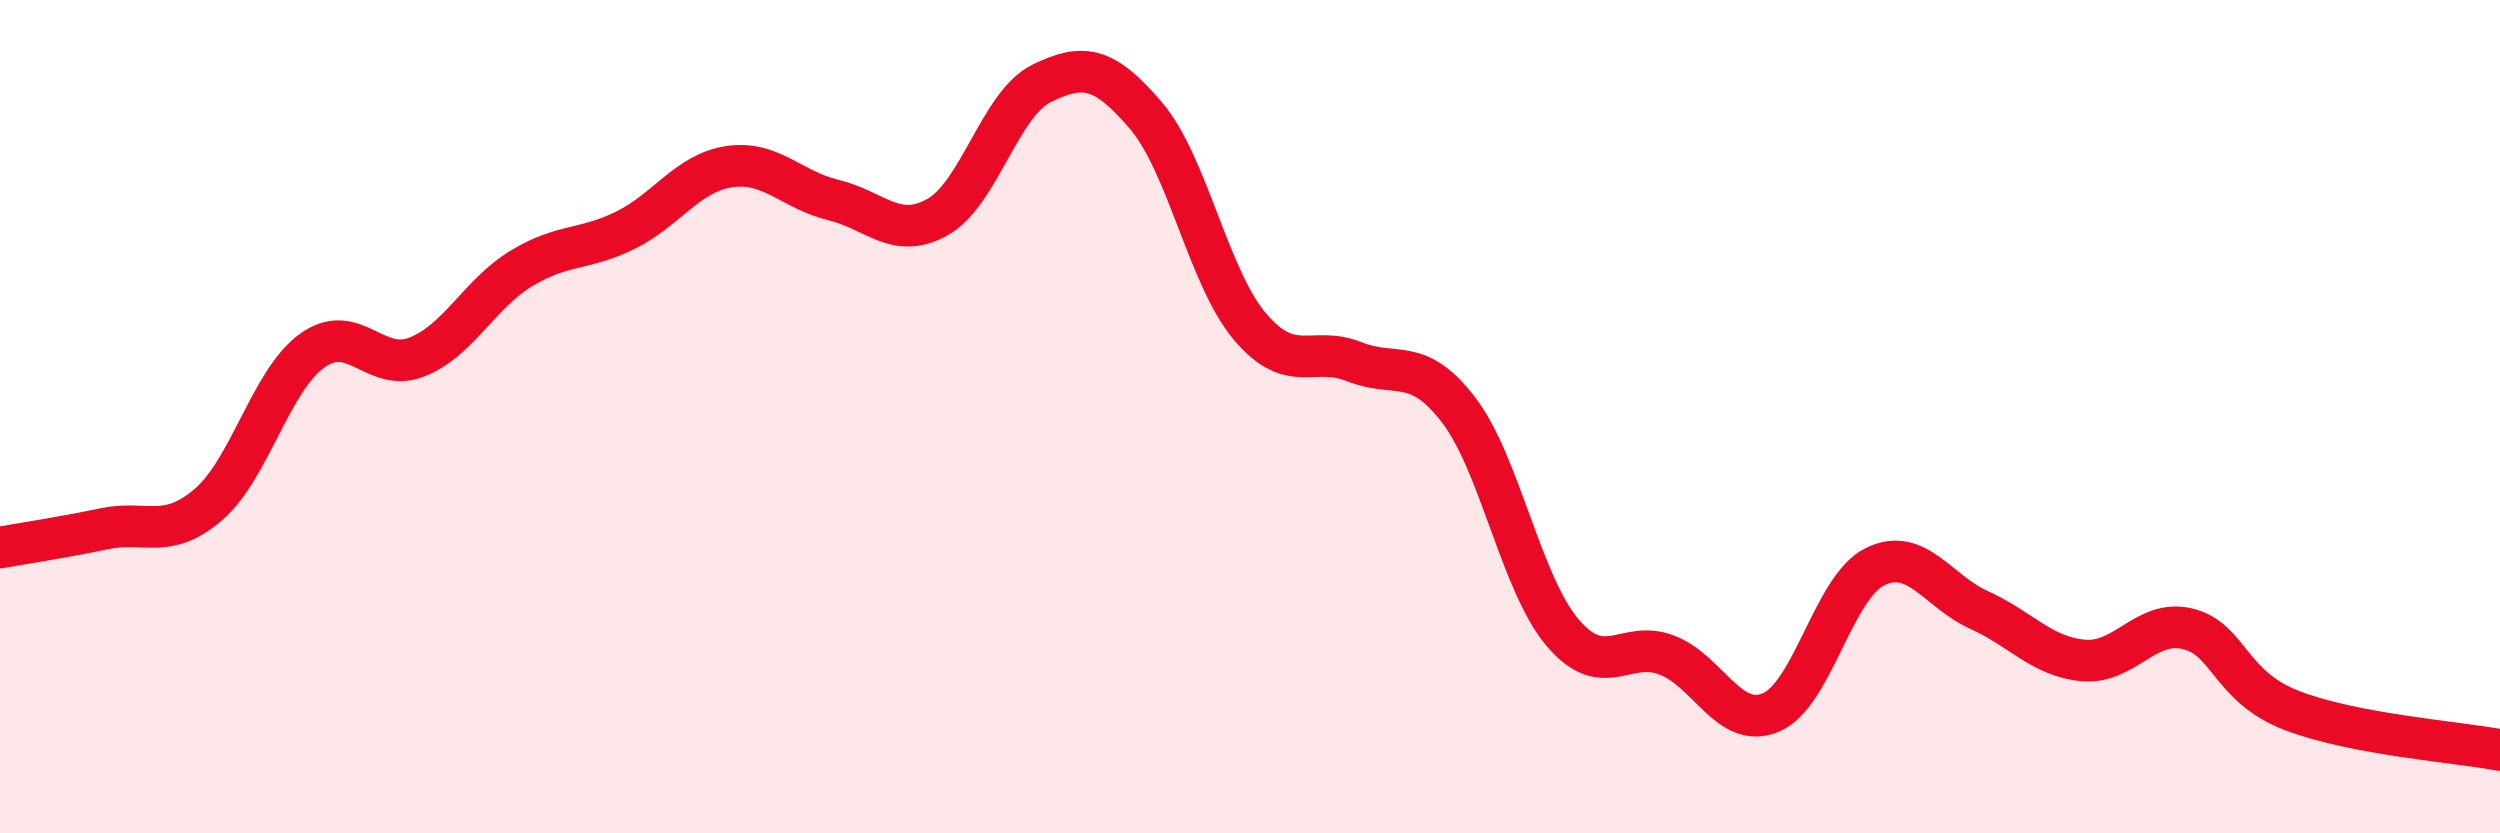
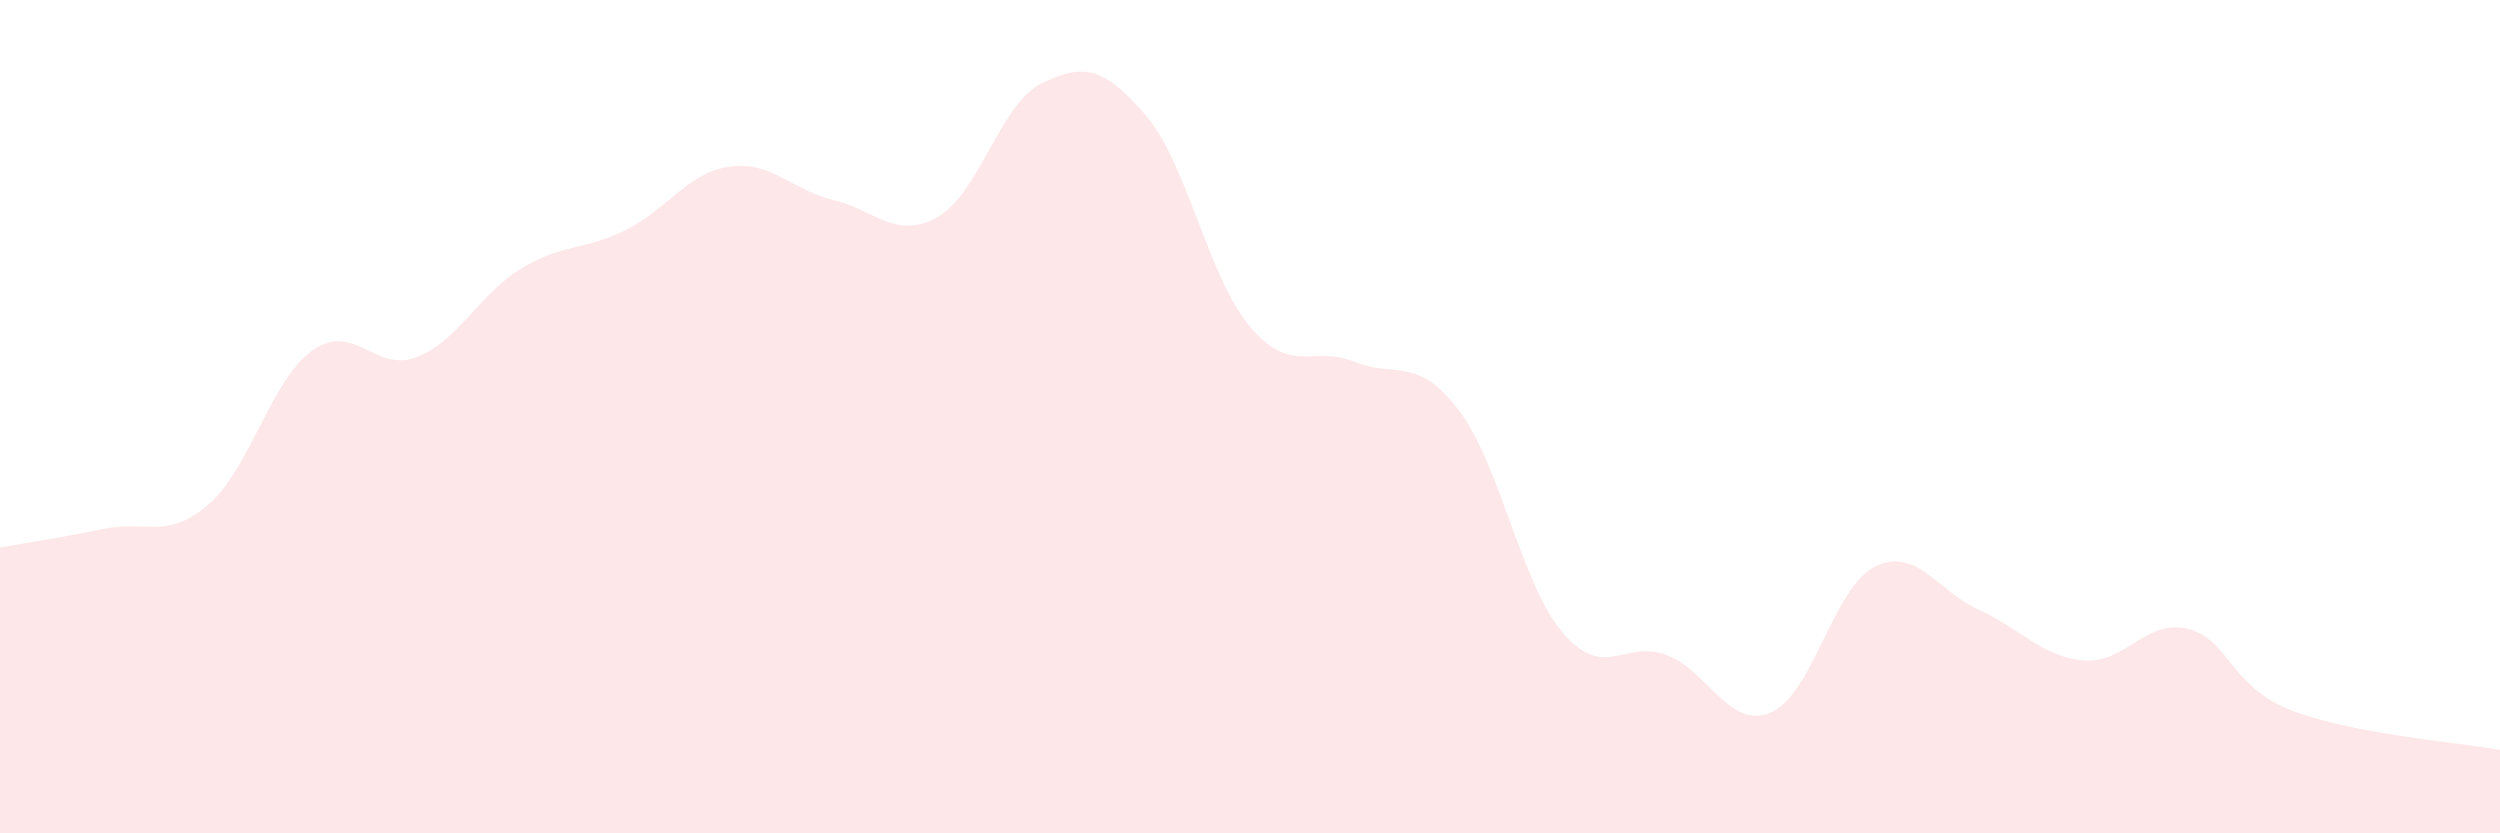
<svg xmlns="http://www.w3.org/2000/svg" width="60" height="20" viewBox="0 0 60 20">
  <path d="M 0,13.14 C 0.5,13.05 1.5,12.9 2.5,12.69 C 3.5,12.48 4,12.97 5,12.11 C 6,11.25 6.5,9.12 7.5,8.41 C 8.5,7.7 9,8.96 10,8.57 C 11,8.18 11.5,7.06 12.5,6.45 C 13.5,5.84 14,6.02 15,5.53 C 16,5.04 16.5,4.15 17.5,4 C 18.5,3.85 19,4.56 20,4.8 C 21,5.04 21.5,5.77 22.5,5.21 C 23.5,4.65 24,2.49 25,2 C 26,1.51 26.5,1.6 27.5,2.77 C 28.5,3.94 29,6.66 30,7.84 C 31,9.02 31.5,8.28 32.5,8.68 C 33.5,9.08 34,8.53 35,9.83 C 36,11.13 36.5,14 37.5,15.18 C 38.5,16.36 39,15.34 40,15.72 C 41,16.1 41.5,17.52 42.5,17.1 C 43.5,16.68 44,14.09 45,13.6 C 46,13.11 46.5,14.19 47.5,14.64 C 48.5,15.09 49,15.76 50,15.85 C 51,15.94 51.5,14.85 52.5,15.09 C 53.5,15.33 53.5,16.47 55,17.05 C 56.5,17.63 59,17.81 60,18L60 20L0 20Z" fill="#EB0A25" opacity="0.1" stroke-linecap="round" stroke-linejoin="round" />
-   <path d="M 0,13.14 C 0.5,13.05 1.5,12.9 2.5,12.69 C 3.5,12.48 4,12.97 5,12.11 C 6,11.25 6.5,9.12 7.5,8.41 C 8.5,7.7 9,8.96 10,8.57 C 11,8.18 11.5,7.06 12.5,6.45 C 13.5,5.84 14,6.02 15,5.53 C 16,5.04 16.5,4.15 17.5,4 C 18.5,3.85 19,4.56 20,4.8 C 21,5.04 21.5,5.77 22.5,5.21 C 23.5,4.65 24,2.49 25,2 C 26,1.51 26.5,1.6 27.5,2.77 C 28.5,3.94 29,6.66 30,7.84 C 31,9.02 31.5,8.28 32.5,8.68 C 33.5,9.08 34,8.53 35,9.83 C 36,11.13 36.5,14 37.5,15.18 C 38.5,16.36 39,15.34 40,15.72 C 41,16.1 41.5,17.52 42.5,17.1 C 43.5,16.68 44,14.09 45,13.6 C 46,13.11 46.5,14.19 47.5,14.64 C 48.5,15.09 49,15.76 50,15.85 C 51,15.94 51.5,14.85 52.5,15.09 C 53.5,15.33 53.5,16.47 55,17.05 C 56.5,17.63 59,17.81 60,18" stroke="#EB0A25" stroke-width="1" fill="none" stroke-linecap="round" stroke-linejoin="round" />
</svg>